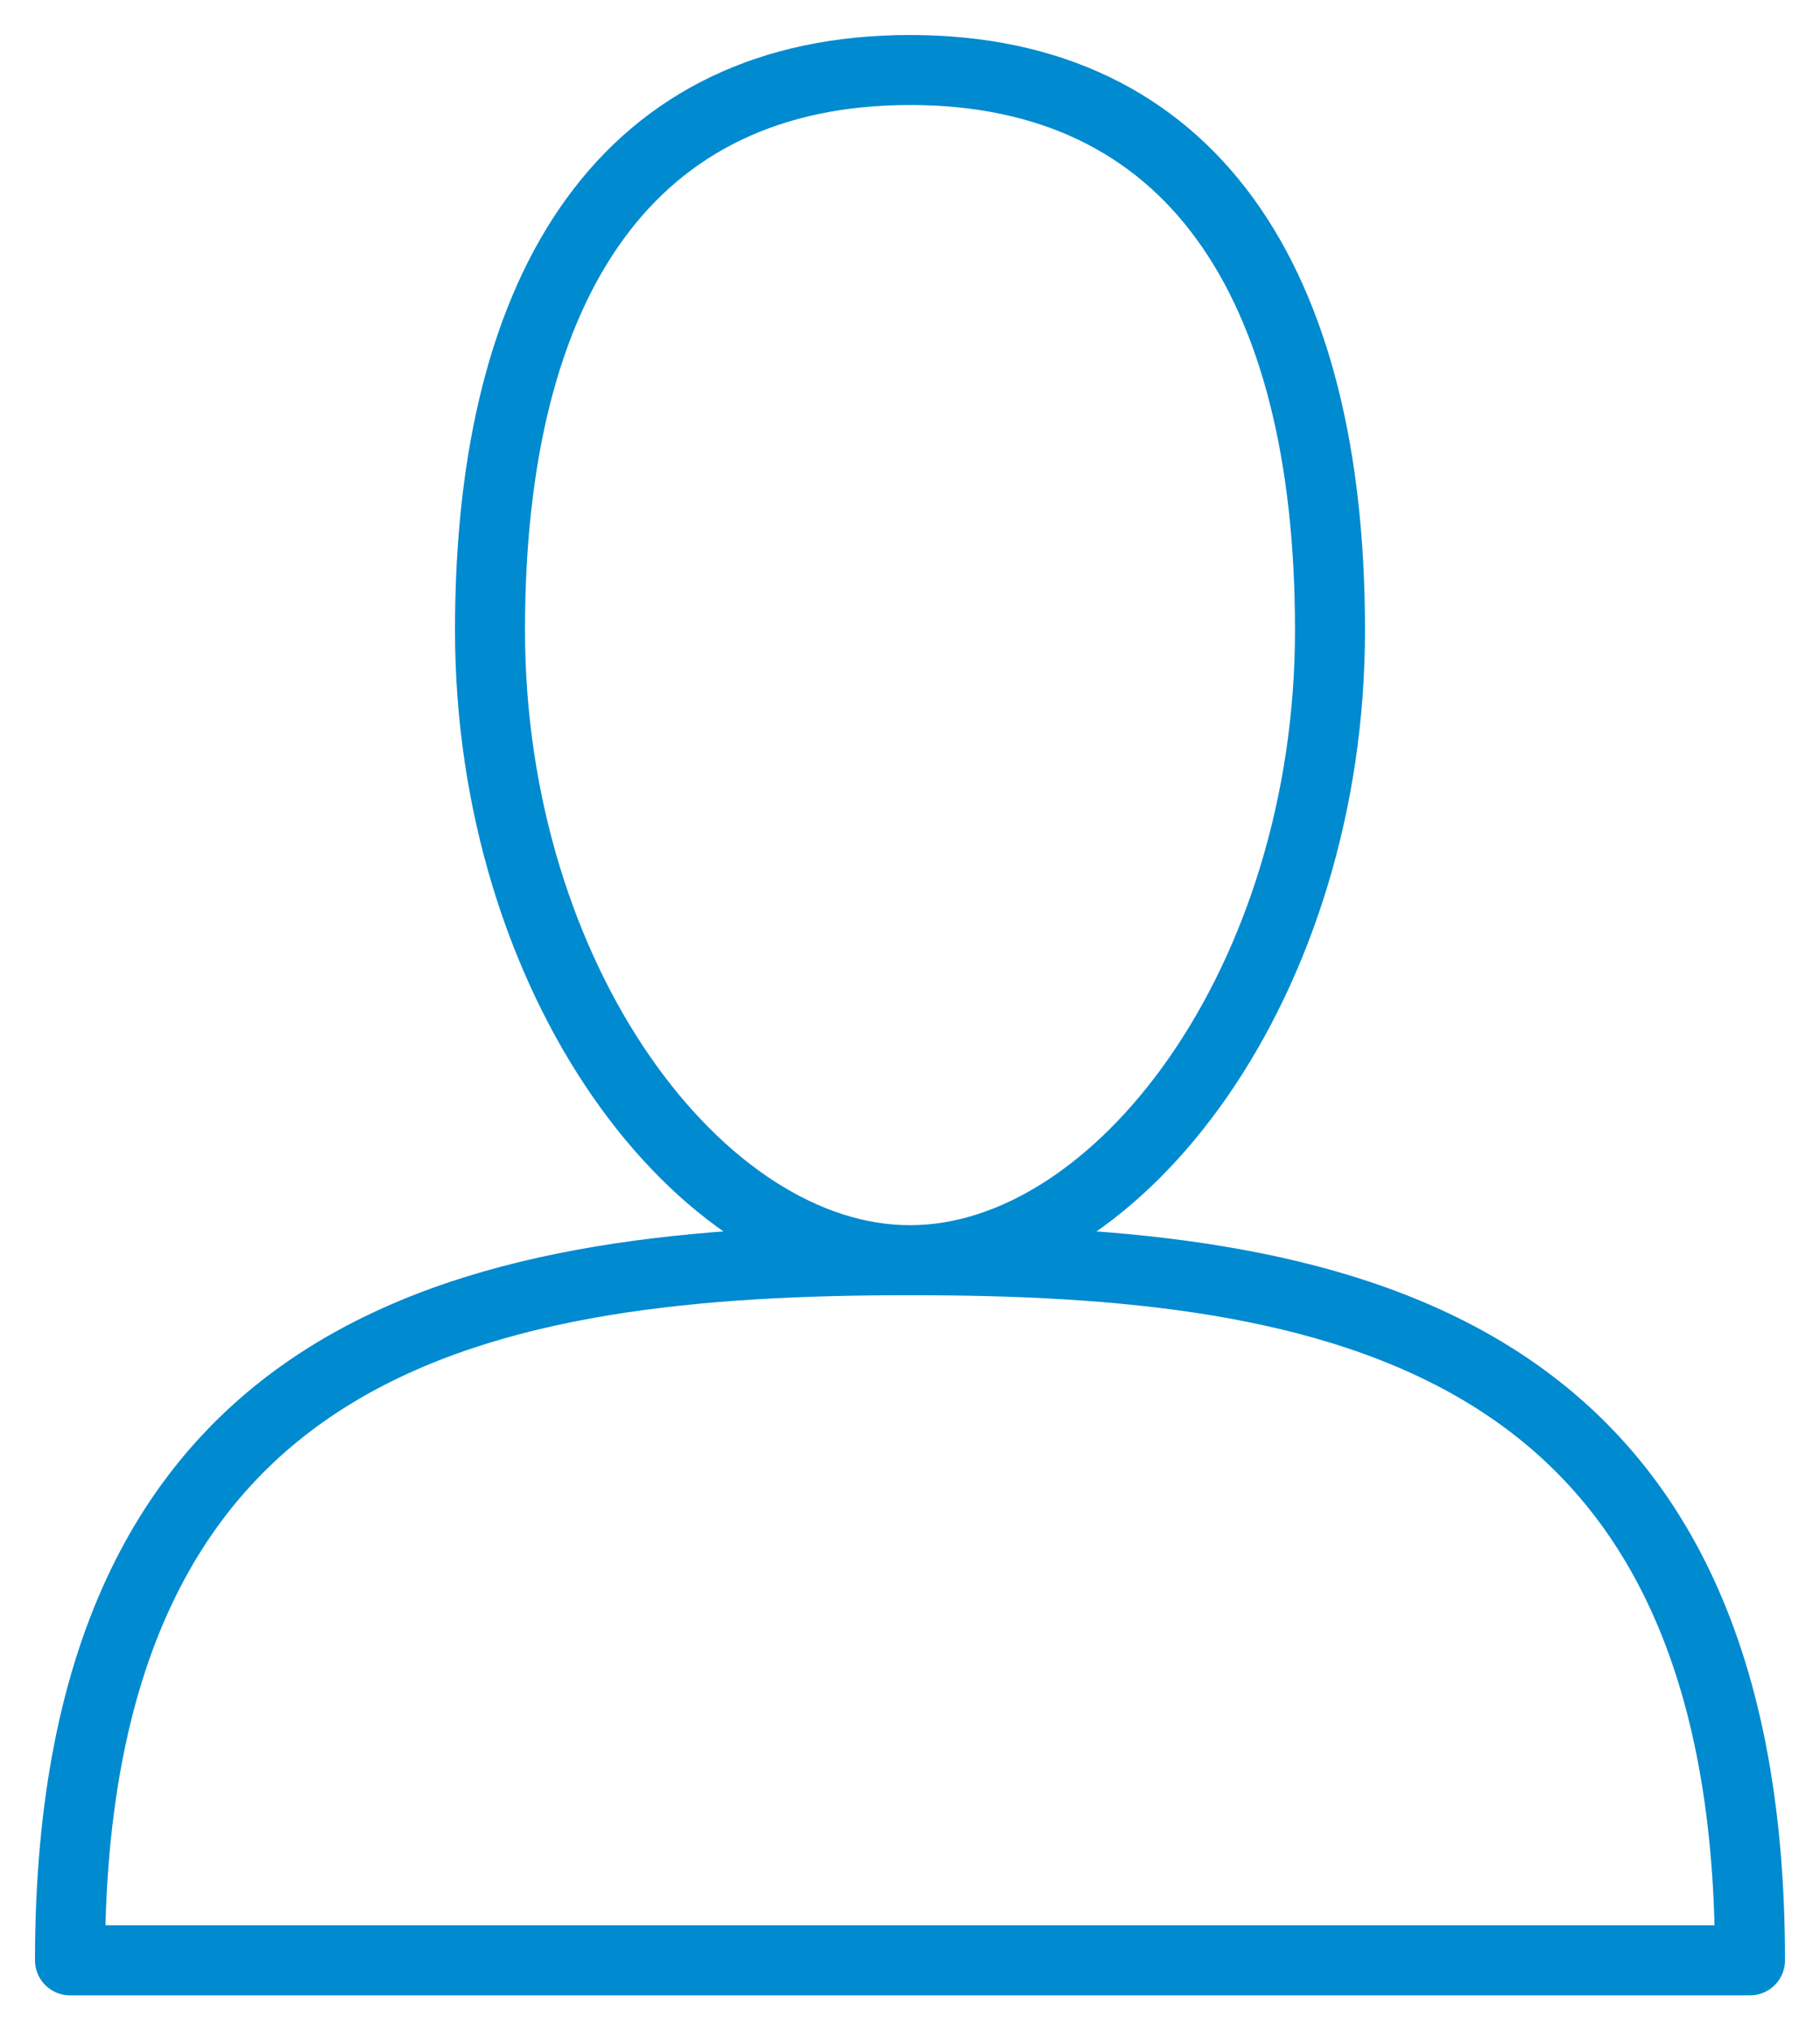
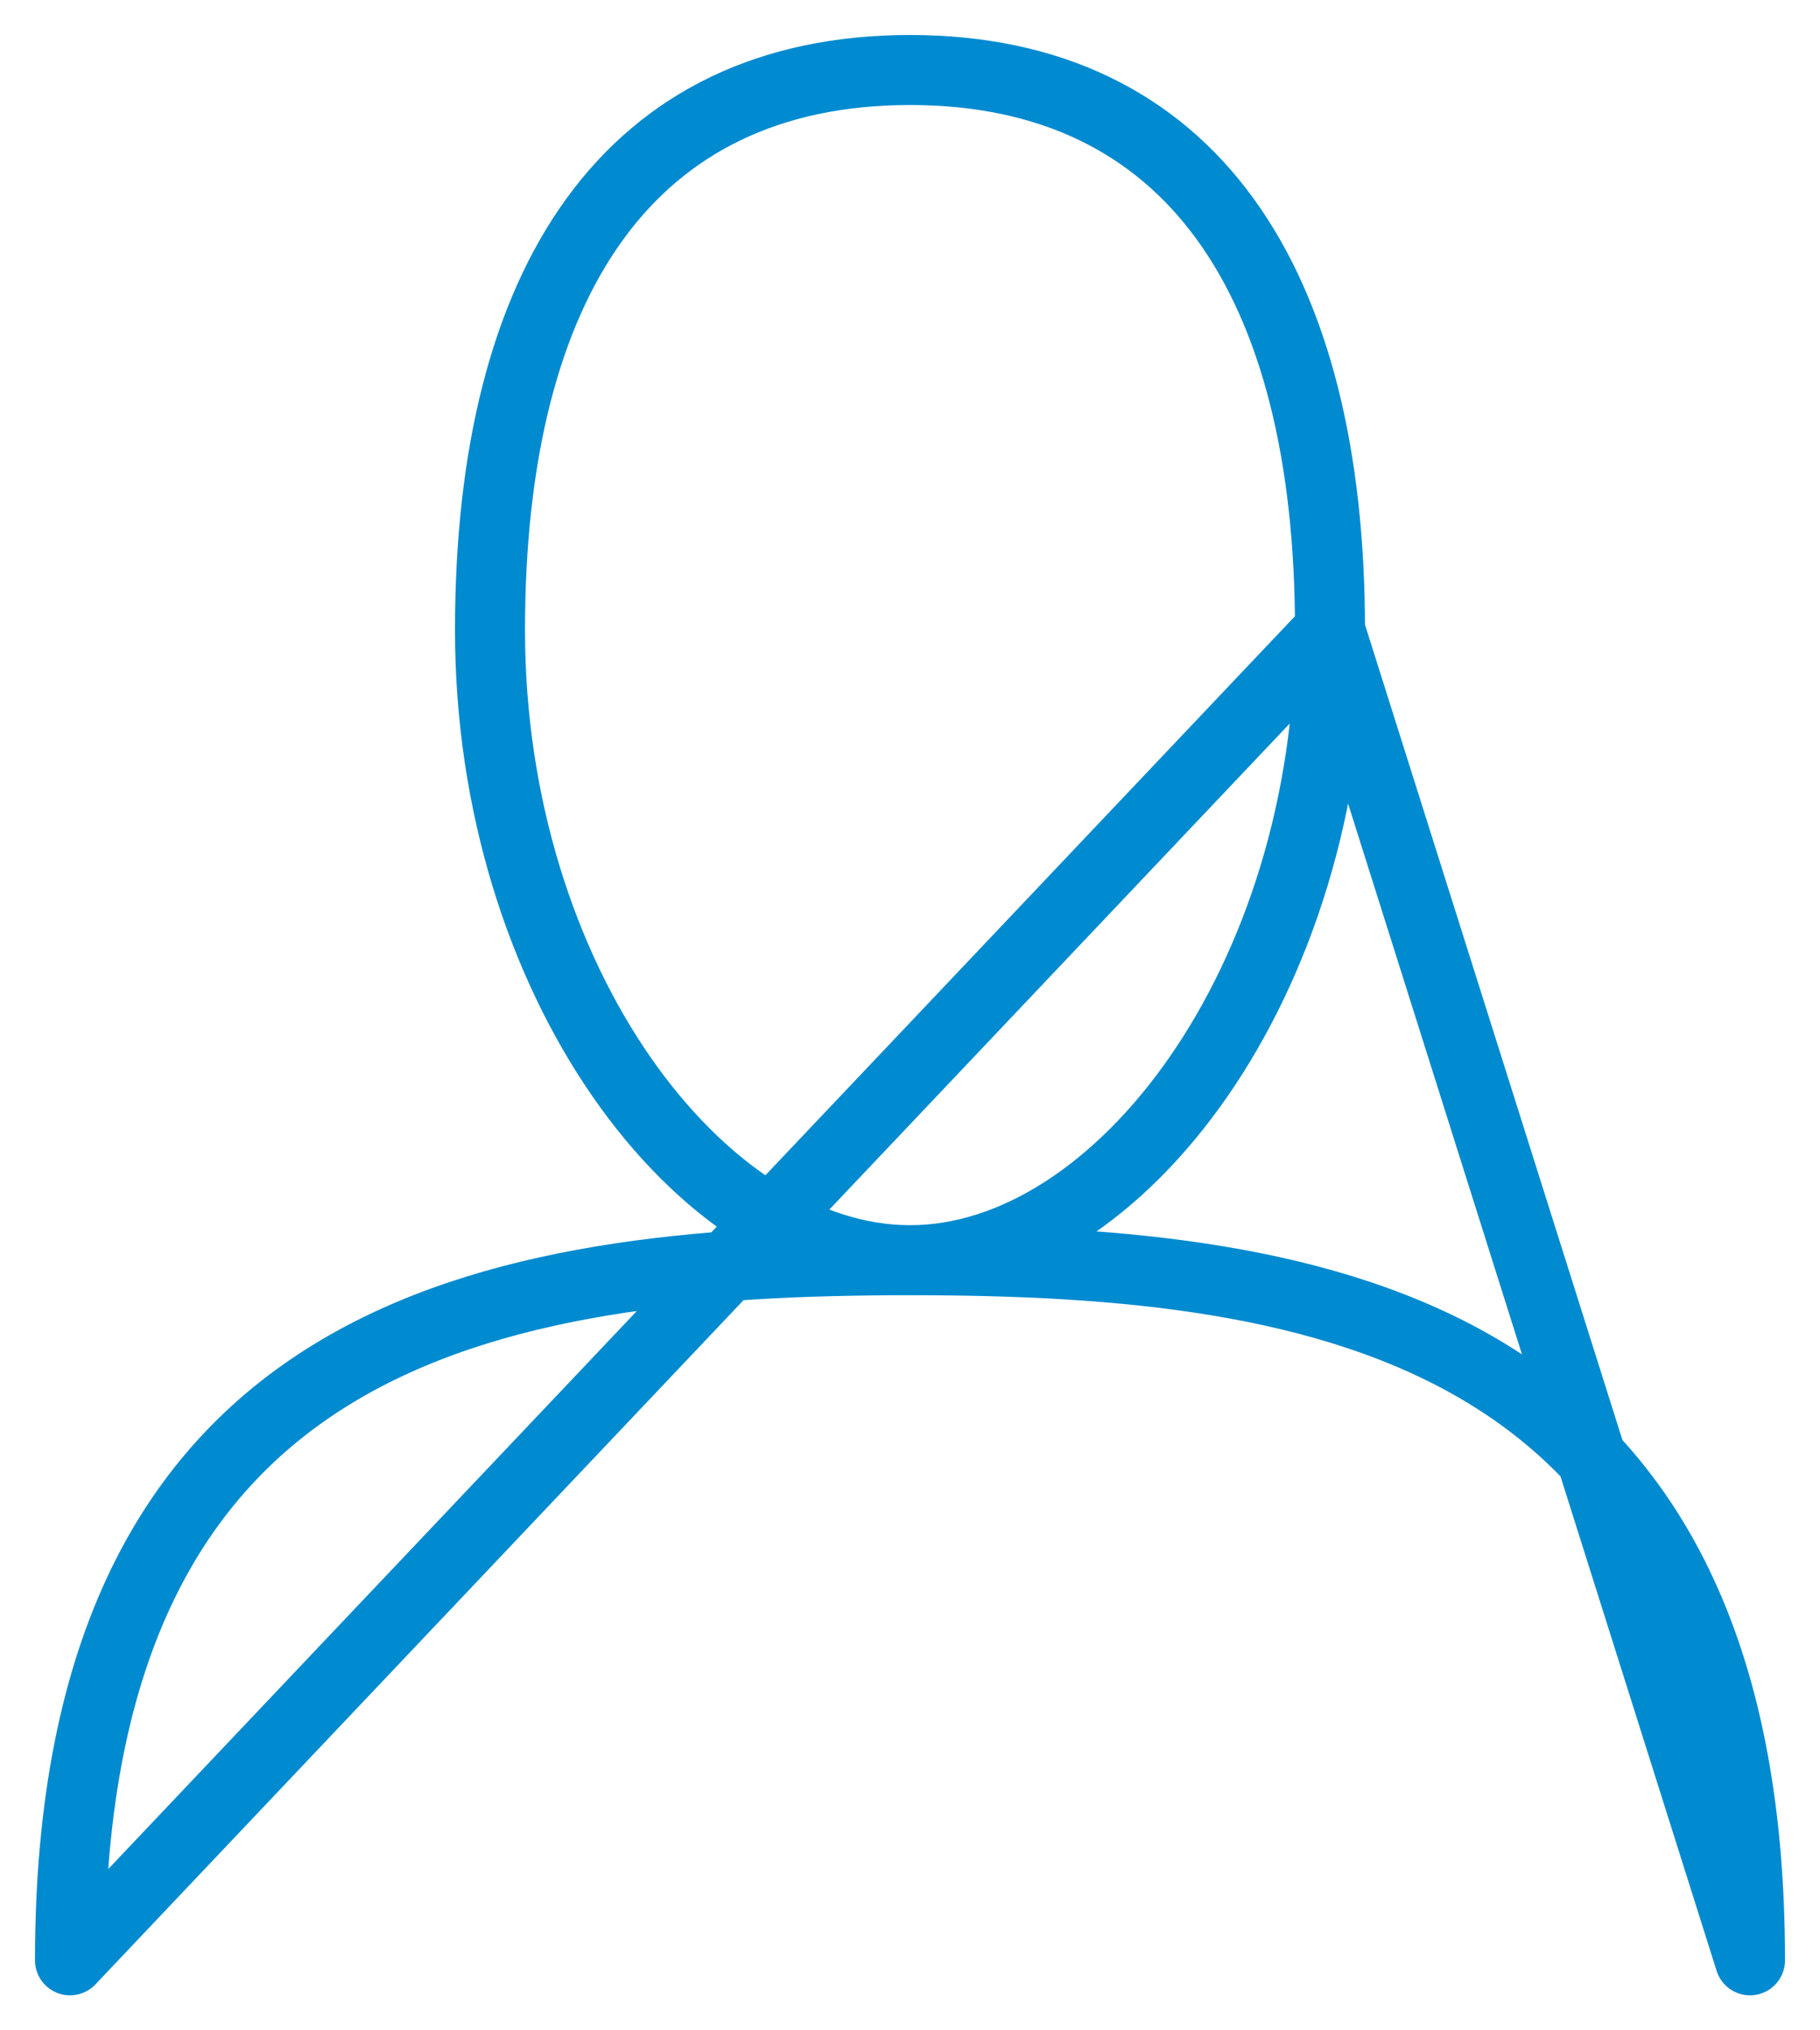
<svg xmlns="http://www.w3.org/2000/svg" width="26px" height="29px" viewBox="0 0 26 29" version="1.1">
  <title>DAB55DB9-69D8-4205-A475-F239FDF3A15E</title>
  <desc>Created with sketchtool.</desc>
  <defs />
  <g id="002-D-Landing" stroke="none" stroke-width="1" fill="none" fill-rule="evenodd" transform="translate(-948, -1434)" stroke-linecap="round" stroke-linejoin="round">
    <g id="2-Featuers" transform="translate(0, 837)" stroke="#008AD0">
      <g id="Leikskólaapp" transform="translate(926, 576)">
-         <path d="M41,30 C41,35 38,39 35,39 C32,39 29,35 29,30 C29,25 31,22 35,22 C39,22 41,25 41,30 Z M23,49 L47,49 C47,40 41,39 35,39 C29,39 23,40 23,49 Z" id="User" />
+         <path d="M41,30 C41,35 38,39 35,39 C32,39 29,35 29,30 C29,25 31,22 35,22 C39,22 41,25 41,30 Z L47,49 C47,40 41,39 35,39 C29,39 23,40 23,49 Z" id="User" />
      </g>
    </g>
  </g>
</svg>